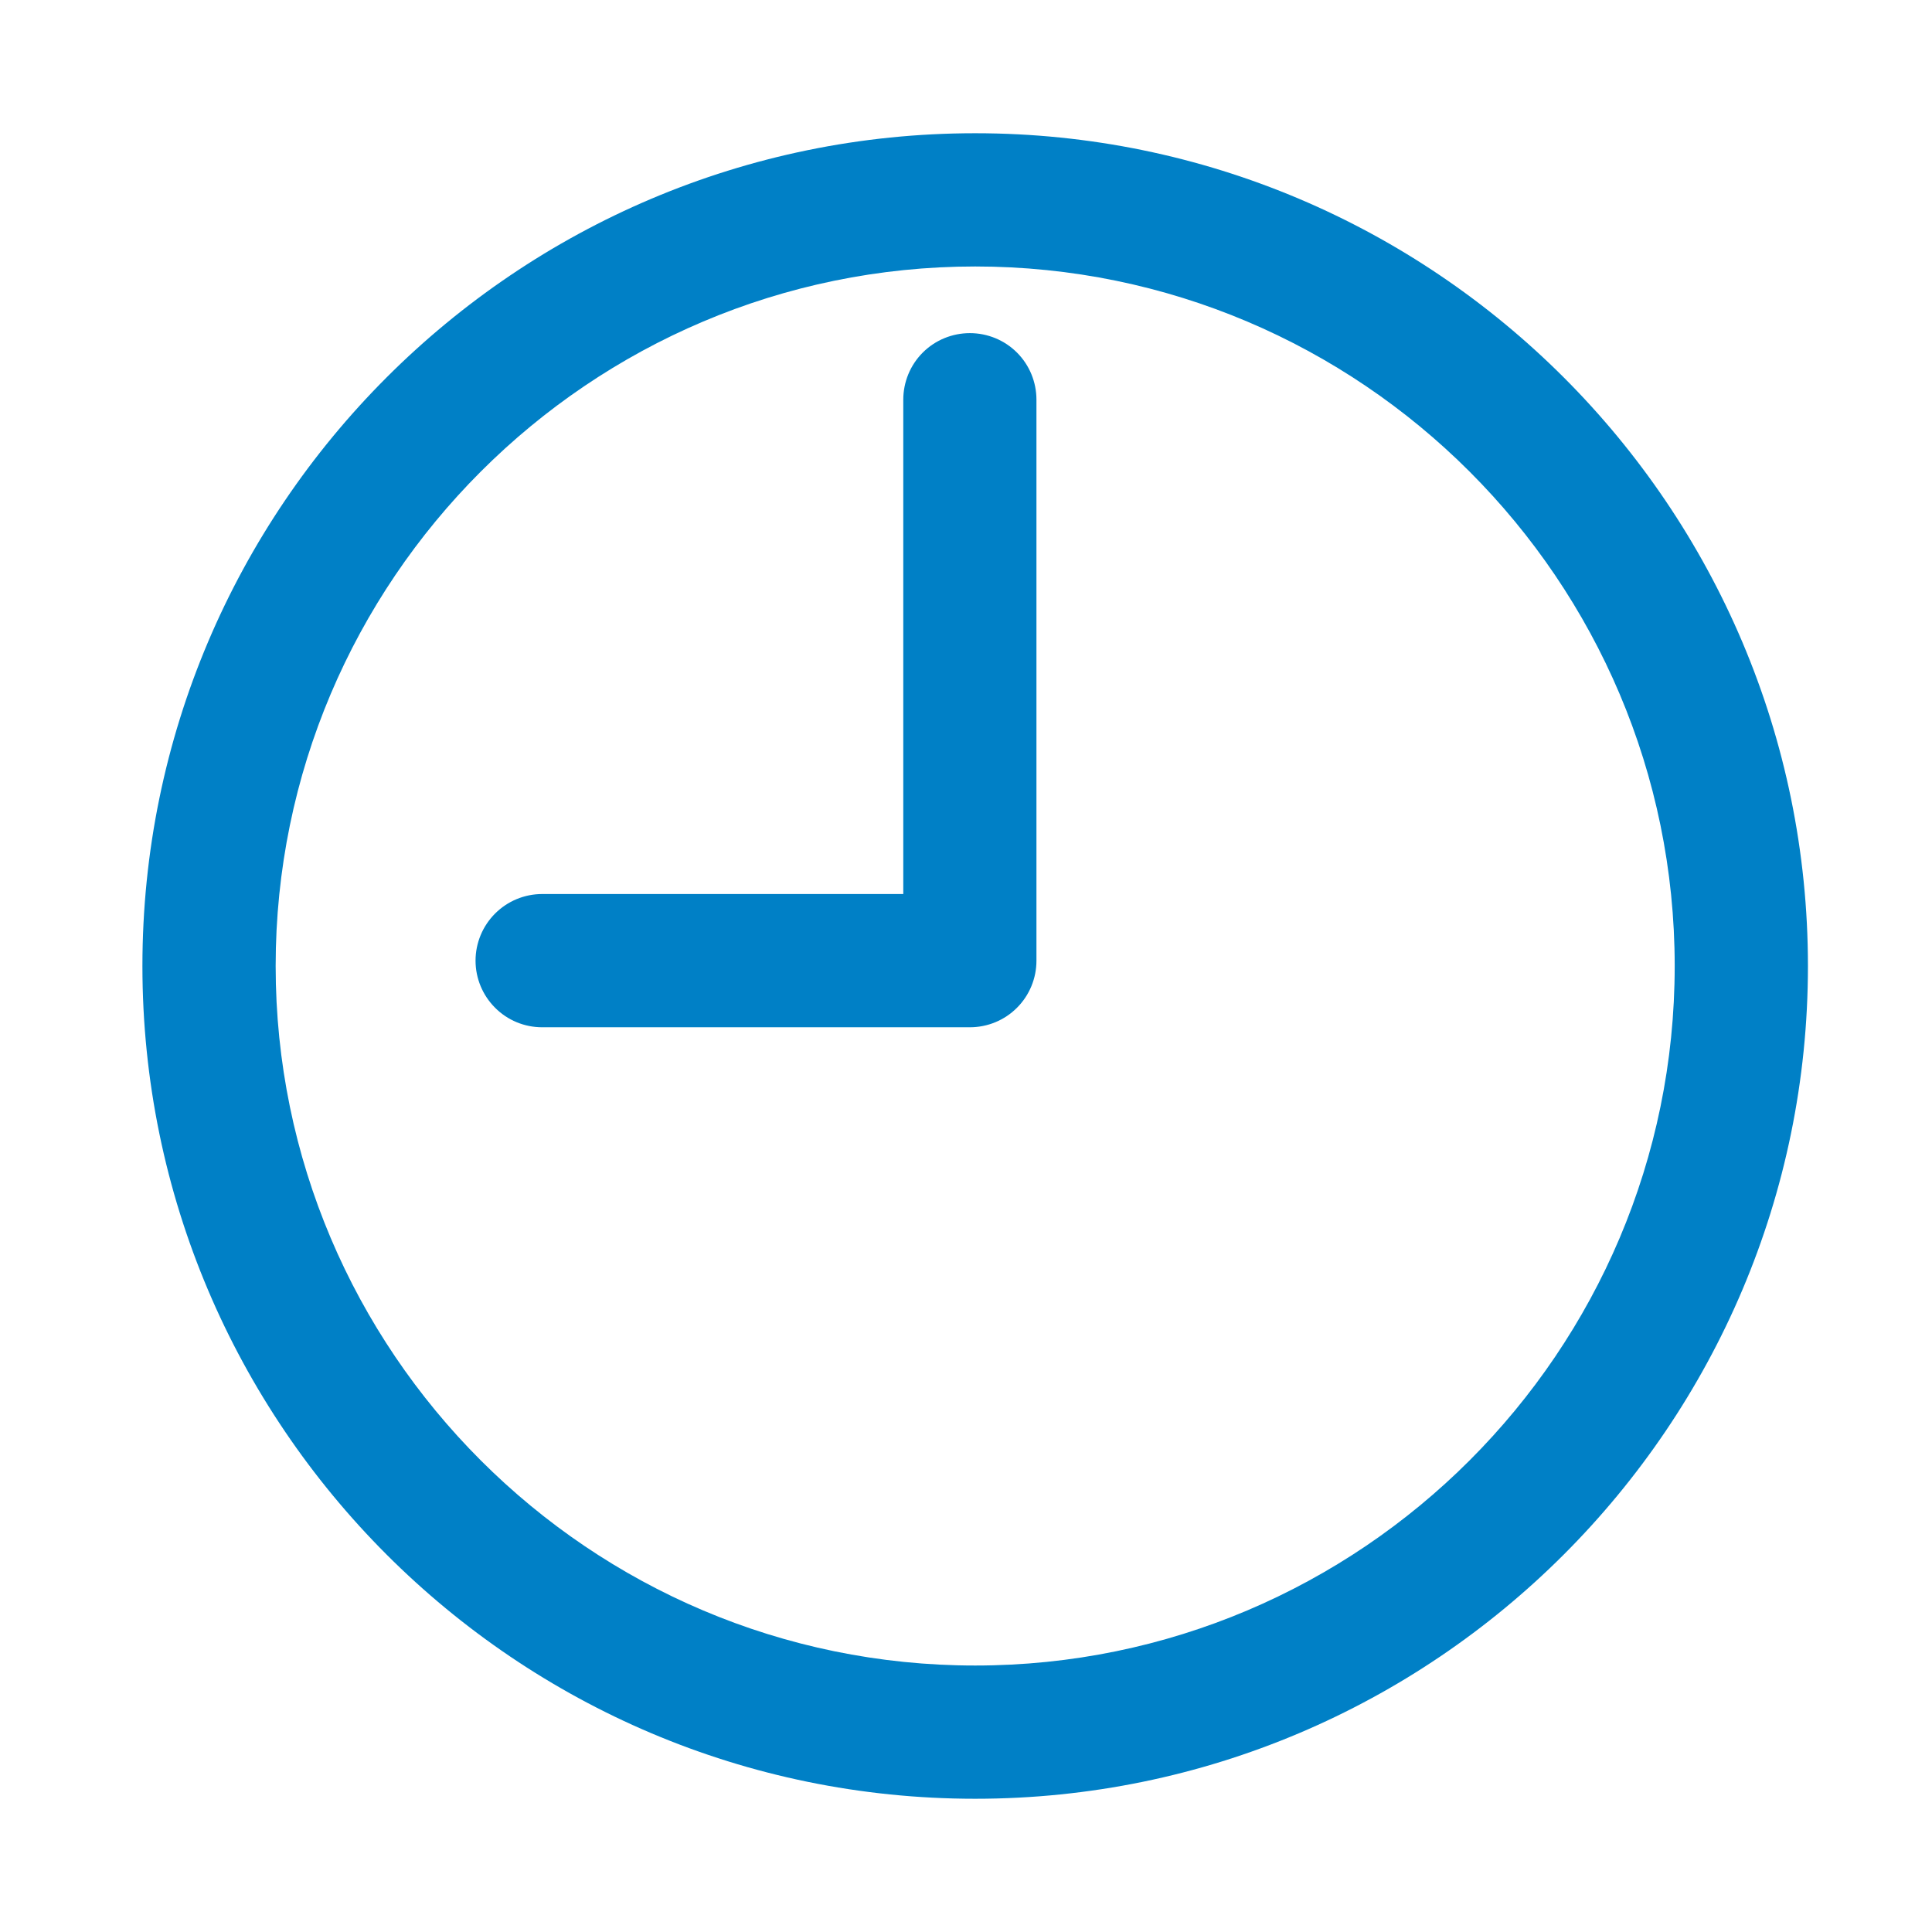
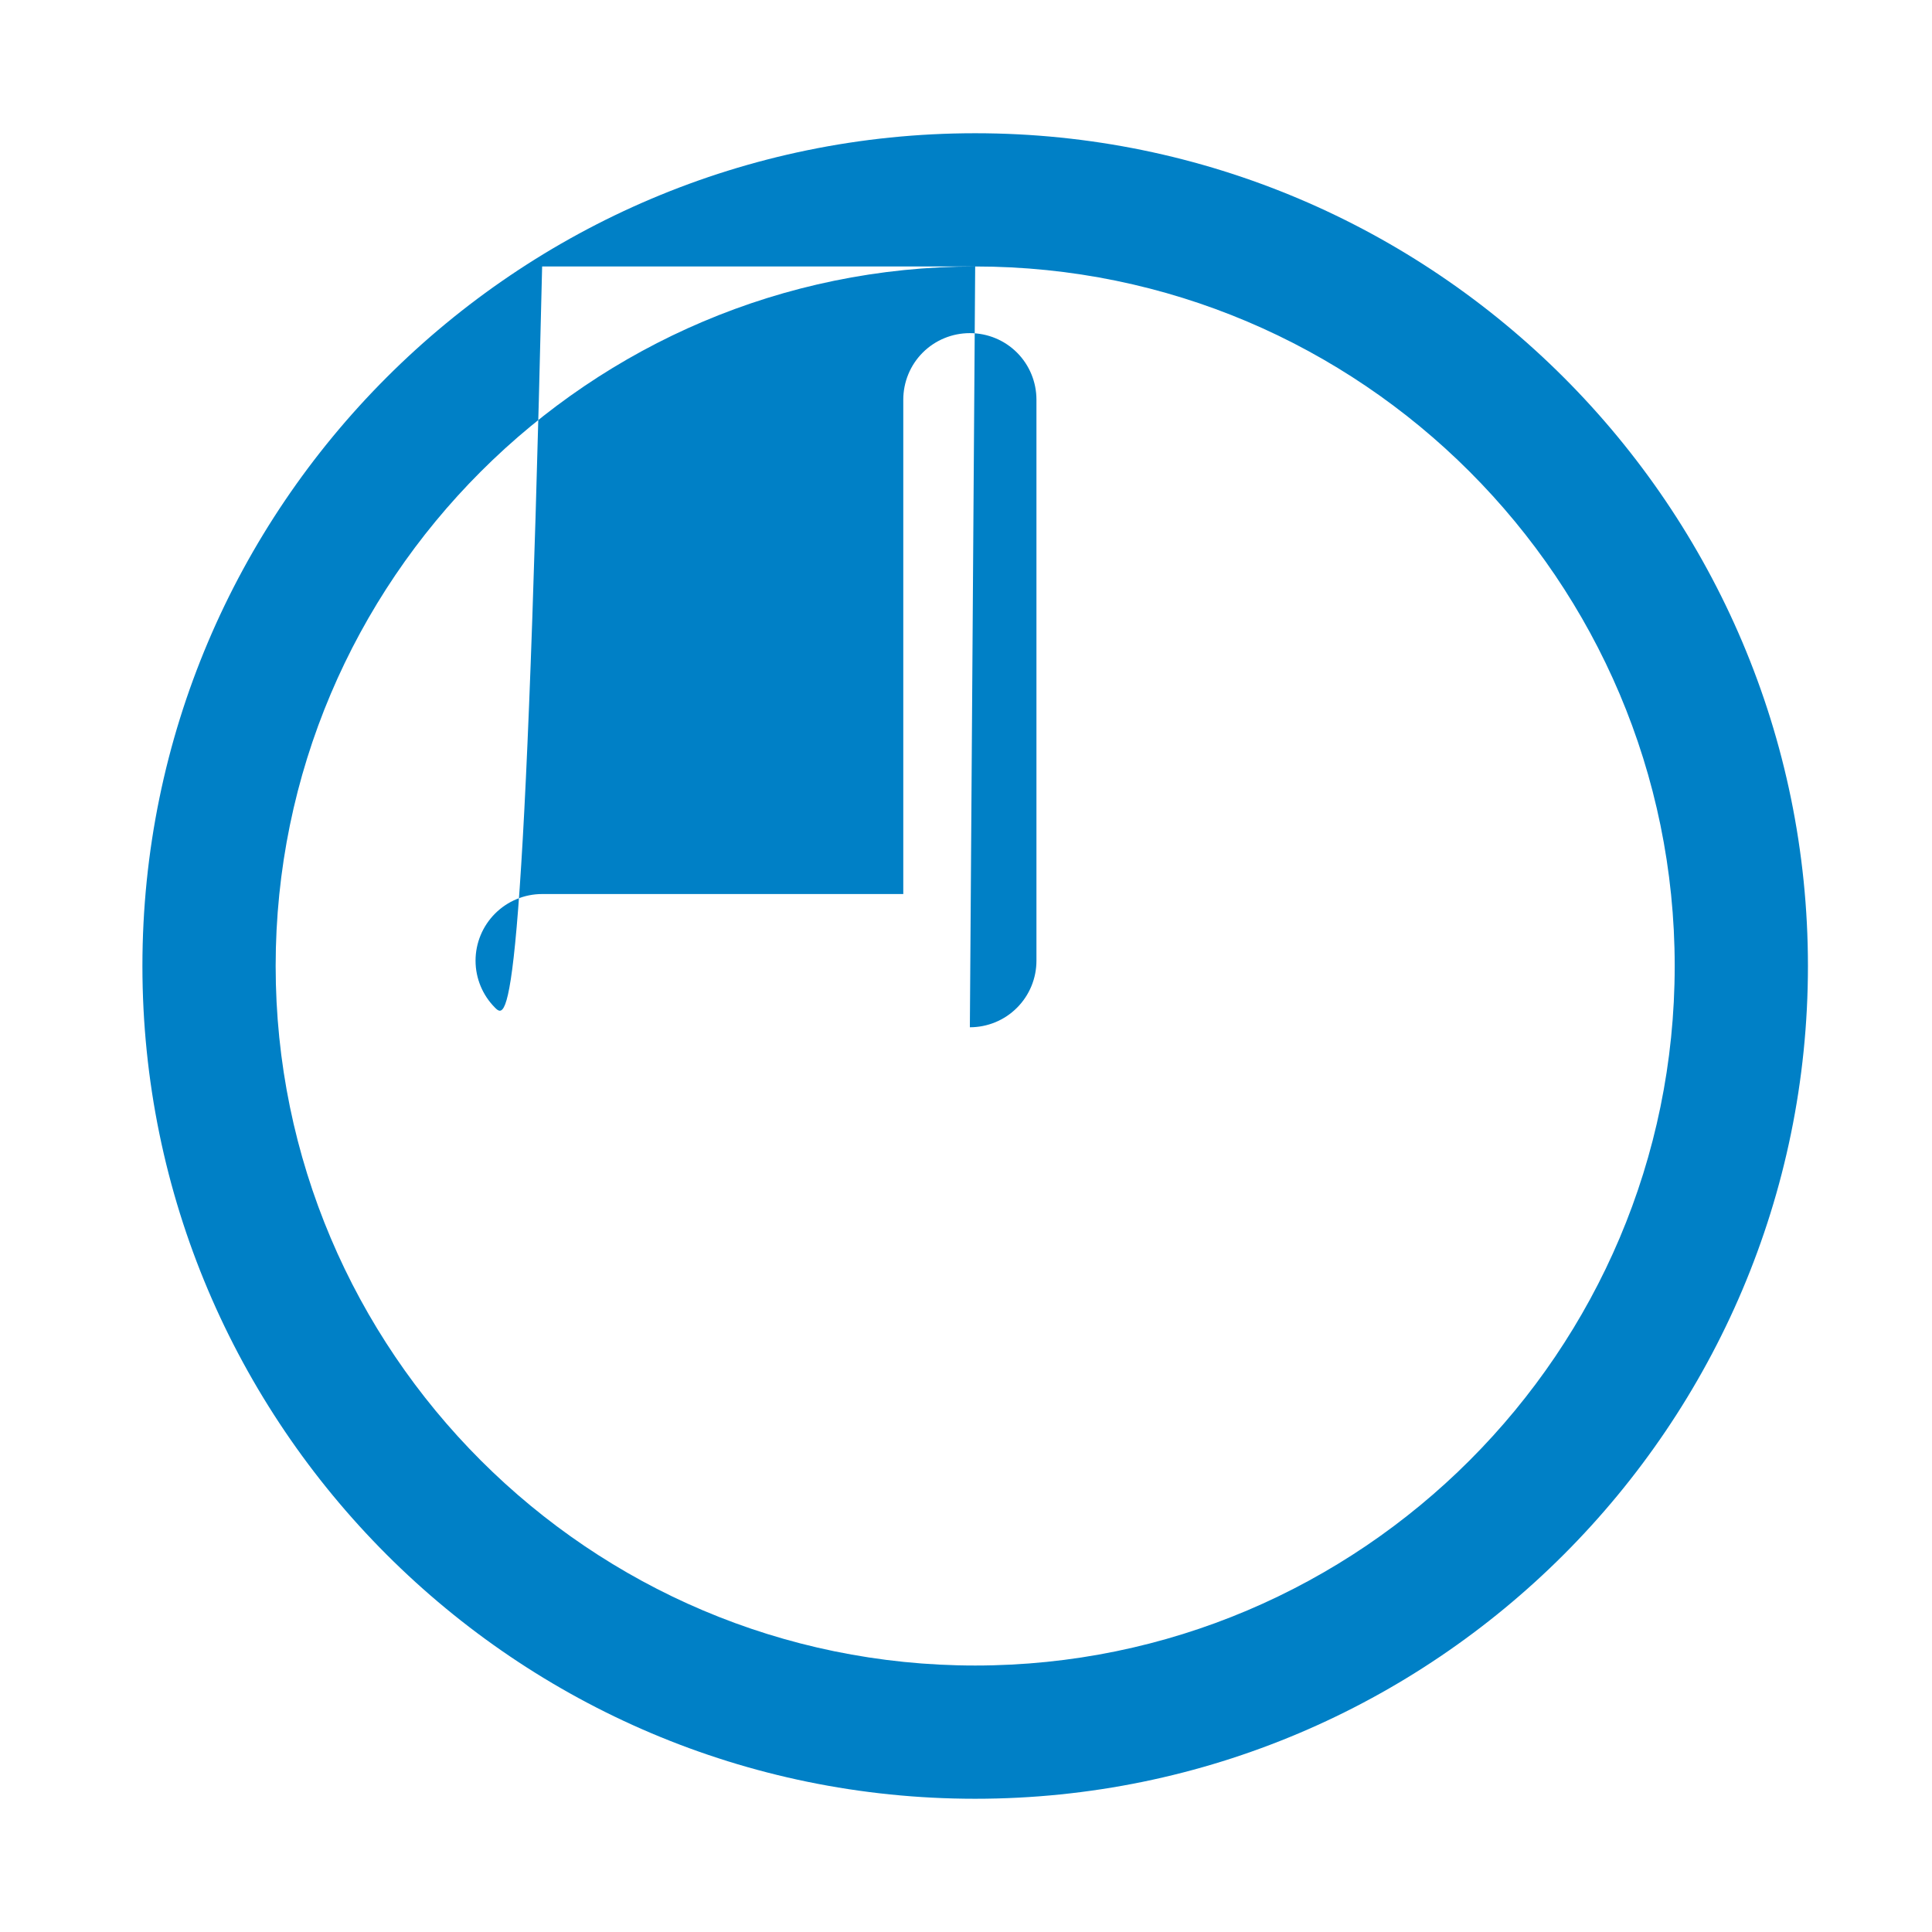
<svg xmlns="http://www.w3.org/2000/svg" width="28" height="28" viewBox="0 0 28 28" fill="none">
-   <path d="M14.133 26.069C7.478 26.069 2.064 20.655 2.064 14C2.064 7.345 7.478 1.931 14.133 1.931C20.788 1.931 26.202 7.345 26.202 14C26.202 20.655 20.788 26.069 14.133 26.069ZM14.133 3.862C8.543 3.862 3.995 8.41 3.995 14C3.995 19.59 8.543 24.138 14.133 24.138C19.724 24.138 24.271 19.59 24.271 14C24.271 8.41 19.723 3.862 14.133 3.862ZM14.056 14.888H7.857C7.601 14.888 7.356 14.787 7.175 14.605C6.994 14.424 6.892 14.179 6.892 13.923C6.892 13.667 6.994 13.421 7.175 13.24C7.356 13.059 7.601 12.957 7.857 12.957H13.091V5.793C13.091 5.537 13.192 5.291 13.373 5.11C13.554 4.929 13.8 4.828 14.056 4.828C14.312 4.828 14.558 4.929 14.739 5.11C14.92 5.291 15.021 5.537 15.021 5.793V13.923C15.021 14.179 14.92 14.424 14.739 14.605C14.558 14.787 14.312 14.888 14.056 14.888Z" fill="#0080C6" />
+   <path d="M14.133 26.069C7.478 26.069 2.064 20.655 2.064 14C2.064 7.345 7.478 1.931 14.133 1.931C20.788 1.931 26.202 7.345 26.202 14C26.202 20.655 20.788 26.069 14.133 26.069ZM14.133 3.862C8.543 3.862 3.995 8.41 3.995 14C3.995 19.59 8.543 24.138 14.133 24.138C19.724 24.138 24.271 19.59 24.271 14C24.271 8.41 19.723 3.862 14.133 3.862ZH7.857C7.601 14.888 7.356 14.787 7.175 14.605C6.994 14.424 6.892 14.179 6.892 13.923C6.892 13.667 6.994 13.421 7.175 13.24C7.356 13.059 7.601 12.957 7.857 12.957H13.091V5.793C13.091 5.537 13.192 5.291 13.373 5.11C13.554 4.929 13.8 4.828 14.056 4.828C14.312 4.828 14.558 4.929 14.739 5.11C14.92 5.291 15.021 5.537 15.021 5.793V13.923C15.021 14.179 14.92 14.424 14.739 14.605C14.558 14.787 14.312 14.888 14.056 14.888Z" fill="#0080C6" />
</svg>